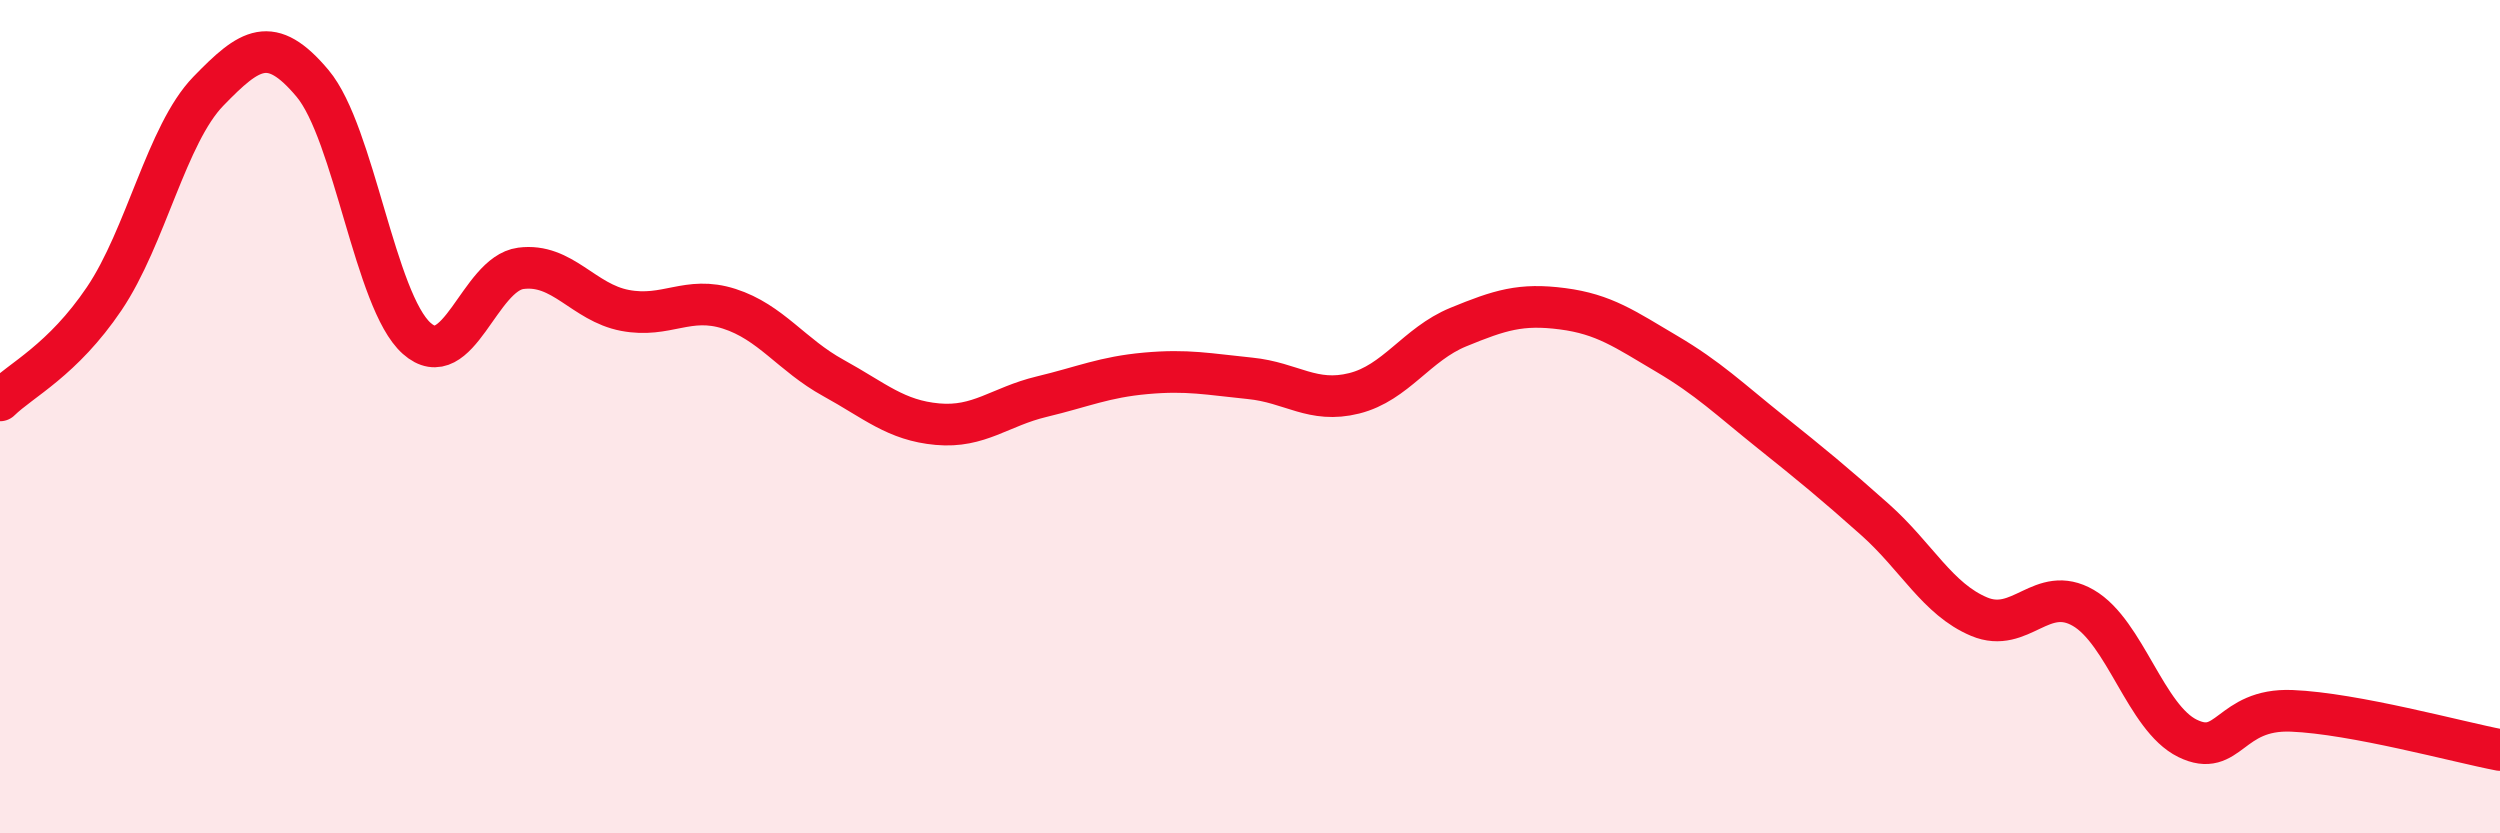
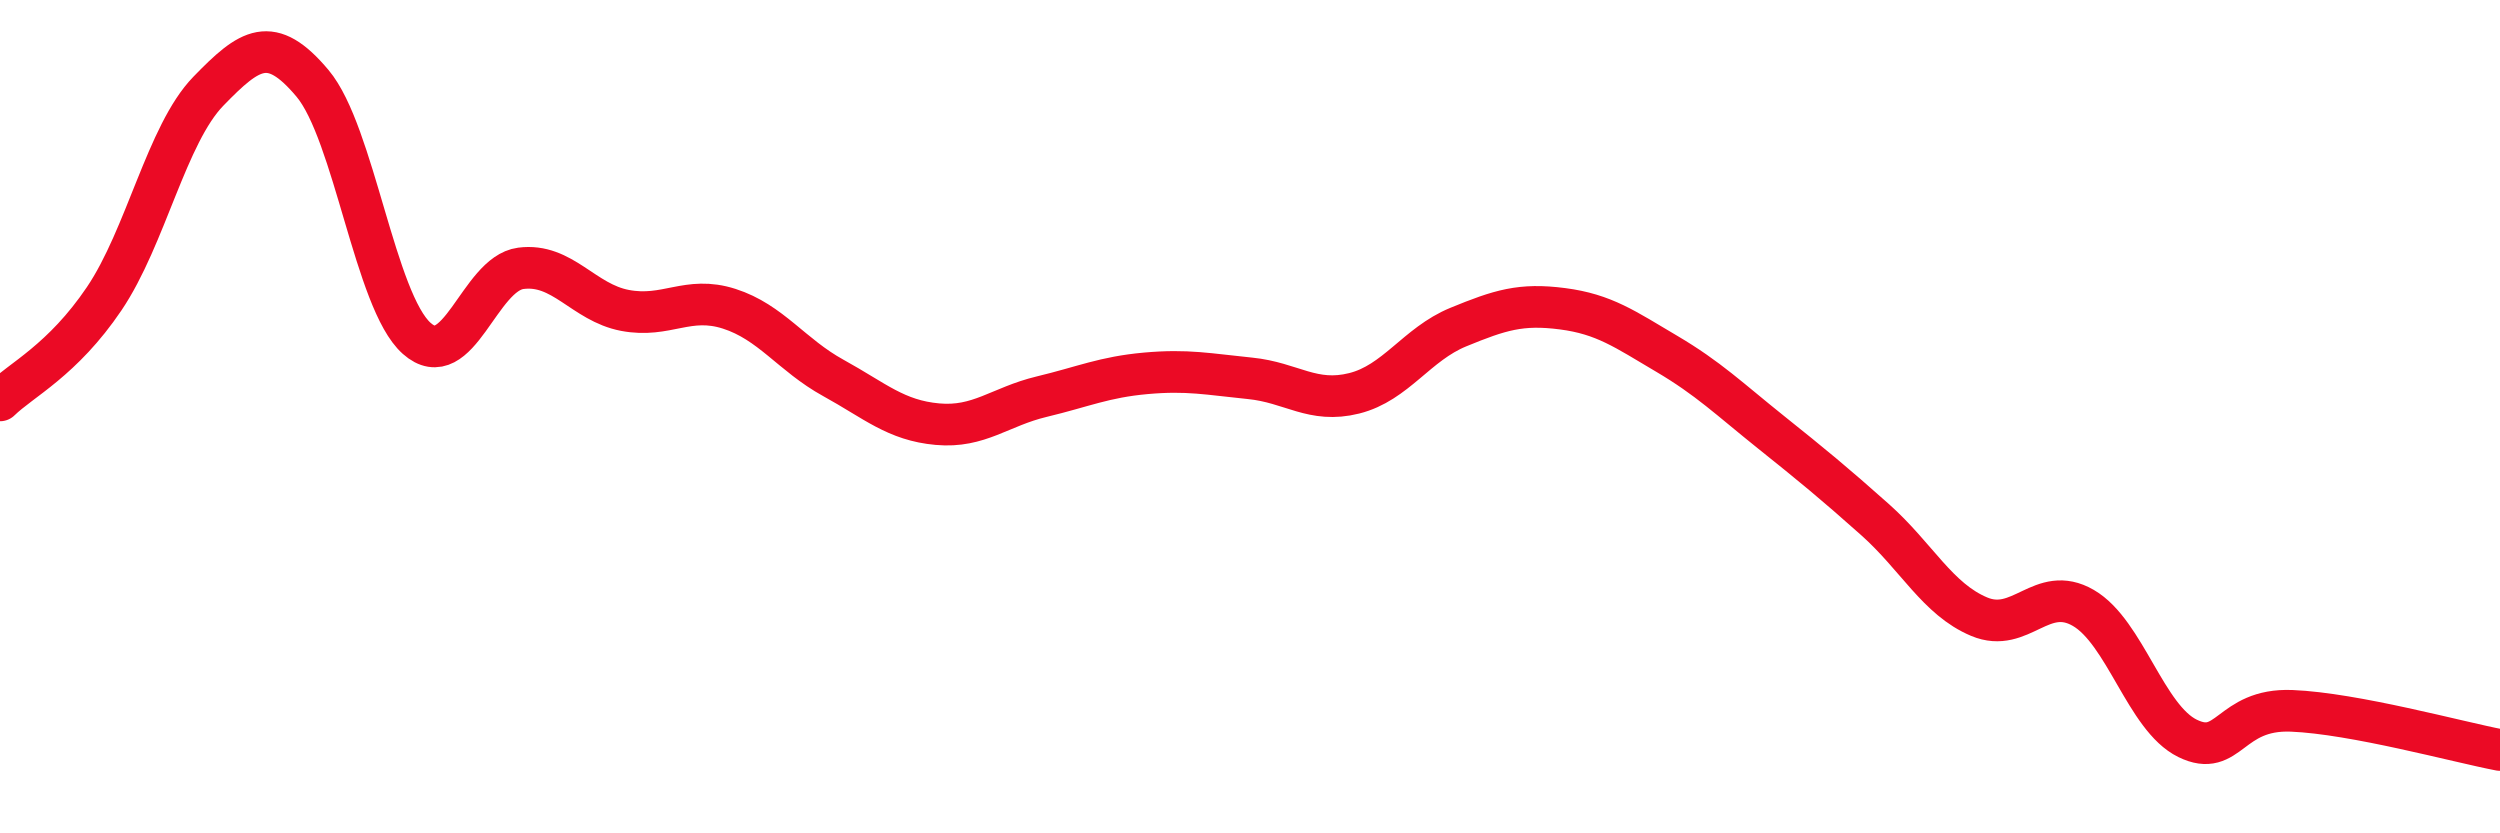
<svg xmlns="http://www.w3.org/2000/svg" width="60" height="20" viewBox="0 0 60 20">
-   <path d="M 0,9.61 C 0.5,9.12 1.5,8.65 2.5,7.17 C 3.5,5.69 4,3.22 5,2.19 C 6,1.16 6.5,0.81 7.5,2 C 8.5,3.19 9,7.23 10,8.12 C 11,9.01 11.5,6.57 12.5,6.44 C 13.5,6.31 14,7.26 15,7.45 C 16,7.64 16.5,7.09 17.5,7.41 C 18.5,7.73 19,8.52 20,9.07 C 21,9.62 21.5,10.09 22.5,10.18 C 23.5,10.27 24,9.76 25,9.52 C 26,9.28 26.5,9.05 27.5,8.96 C 28.5,8.87 29,8.98 30,9.08 C 31,9.18 31.5,9.69 32.5,9.44 C 33.5,9.19 34,8.26 35,7.85 C 36,7.44 36.5,7.28 37.5,7.41 C 38.5,7.54 39,7.9 40,8.49 C 41,9.08 41.5,9.57 42.5,10.37 C 43.5,11.17 44,11.58 45,12.47 C 46,13.36 46.5,14.38 47.5,14.8 C 48.5,15.22 49,14.01 50,14.59 C 51,15.17 51.5,17.23 52.5,17.72 C 53.5,18.21 53.5,17 55,17.06 C 56.5,17.12 59,17.81 60,18L60 20L0 20Z" fill="#EB0A25" opacity="0.1" stroke-linecap="round" stroke-linejoin="round" />
  <path d="M 0,9.61 C 0.5,9.12 1.5,8.65 2.5,7.17 C 3.5,5.69 4,3.22 5,2.19 C 6,1.16 6.5,0.81 7.5,2 C 8.5,3.19 9,7.23 10,8.12 C 11,9.01 11.5,6.57 12.5,6.44 C 13.5,6.31 14,7.26 15,7.45 C 16,7.64 16.5,7.09 17.5,7.41 C 18.5,7.73 19,8.52 20,9.07 C 21,9.62 21.5,10.09 22.5,10.18 C 23.5,10.27 24,9.76 25,9.52 C 26,9.28 26.5,9.05 27.5,8.96 C 28.5,8.87 29,8.98 30,9.08 C 31,9.18 31.5,9.69 32.5,9.44 C 33.5,9.19 34,8.26 35,7.85 C 36,7.44 36.5,7.28 37.5,7.41 C 38.5,7.54 39,7.9 40,8.49 C 41,9.08 41.5,9.57 42.5,10.37 C 43.5,11.17 44,11.58 45,12.47 C 46,13.36 46.5,14.38 47.5,14.8 C 48.5,15.22 49,14.01 50,14.59 C 51,15.17 51.5,17.23 52.5,17.72 C 53.5,18.21 53.5,17 55,17.06 C 56.5,17.12 59,17.81 60,18" stroke="#EB0A25" stroke-width="1" fill="none" stroke-linecap="round" stroke-linejoin="round" />
</svg>